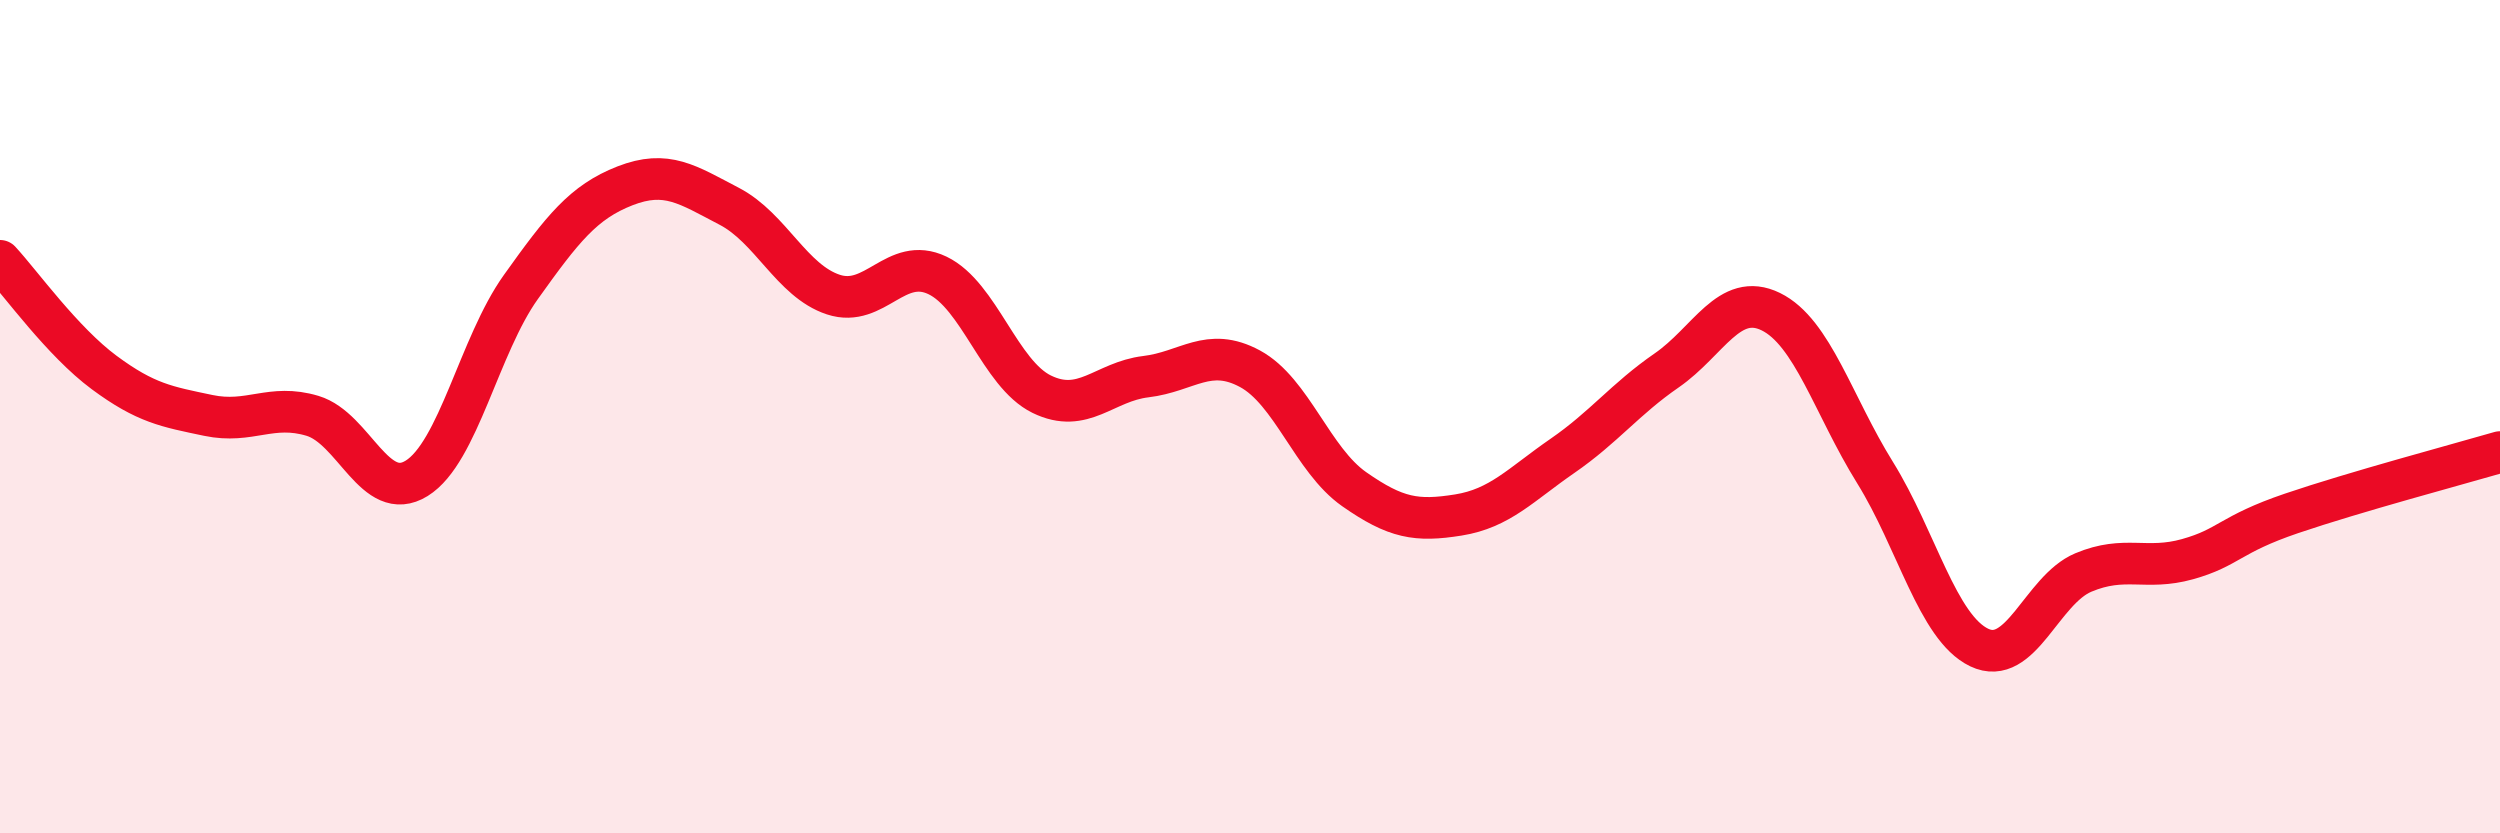
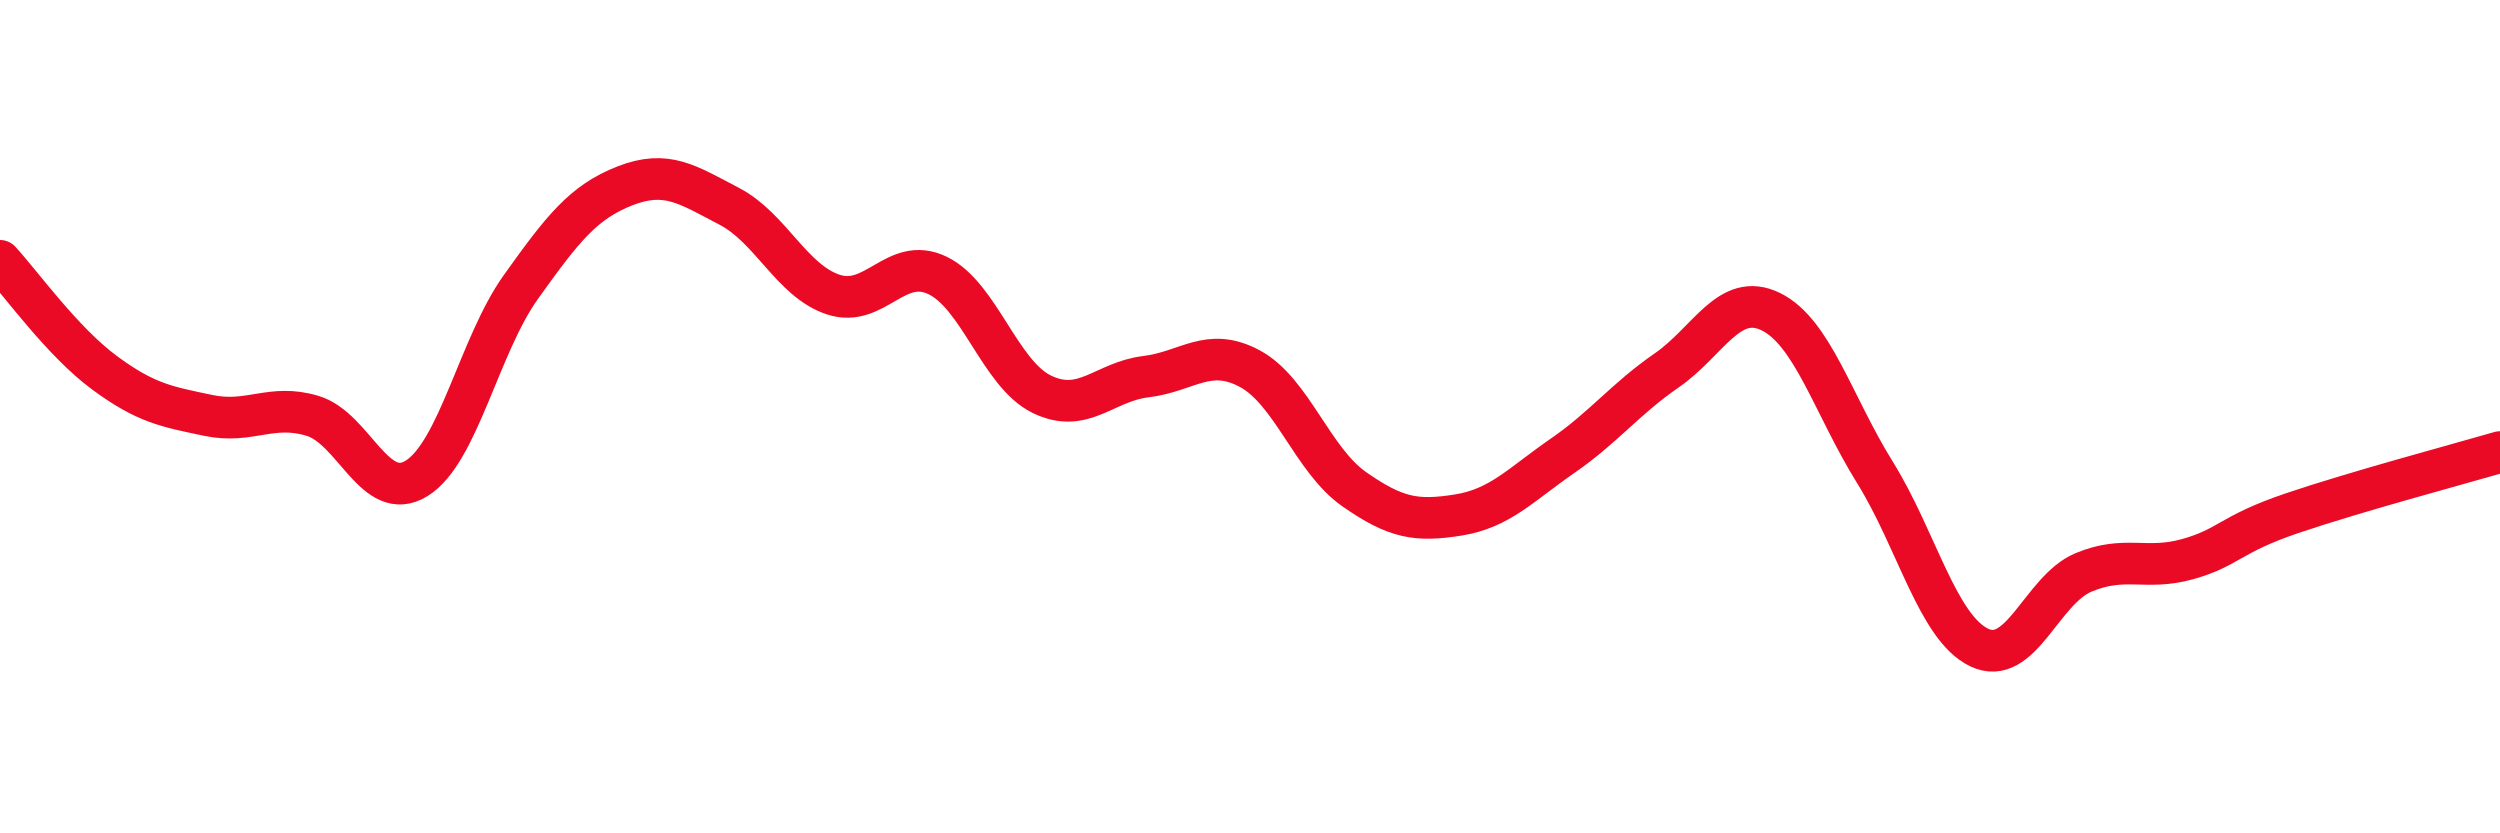
<svg xmlns="http://www.w3.org/2000/svg" width="60" height="20" viewBox="0 0 60 20">
-   <path d="M 0,6.26 C 0.5,6.8 1.5,8.2 2.5,8.94 C 3.5,9.68 4,9.76 5,9.97 C 6,10.18 6.5,9.68 7.5,9.98 C 8.5,10.28 9,12.1 10,11.48 C 11,10.86 11.5,8.29 12.5,6.89 C 13.5,5.49 14,4.85 15,4.46 C 16,4.07 16.5,4.43 17.5,4.95 C 18.5,5.47 19,6.74 20,7.07 C 21,7.4 21.5,6.13 22.5,6.61 C 23.5,7.09 24,8.97 25,9.46 C 26,9.95 26.5,9.16 27.5,9.04 C 28.5,8.92 29,8.31 30,8.85 C 31,9.39 31.5,11.04 32.5,11.74 C 33.5,12.44 34,12.52 35,12.36 C 36,12.2 36.5,11.63 37.5,10.94 C 38.5,10.25 39,9.58 40,8.89 C 41,8.2 41.5,6.99 42.5,7.48 C 43.5,7.97 44,9.73 45,11.34 C 46,12.95 46.5,15.06 47.5,15.54 C 48.5,16.02 49,14.16 50,13.74 C 51,13.32 51.5,13.7 52.5,13.42 C 53.5,13.14 53.5,12.83 55,12.32 C 56.5,11.81 59,11.14 60,10.85L60 20L0 20Z" fill="#EB0A25" opacity="0.1" stroke-linecap="round" stroke-linejoin="round" />
  <path d="M 0,6.26 C 0.5,6.8 1.5,8.2 2.5,8.94 C 3.5,9.68 4,9.76 5,9.97 C 6,10.18 6.5,9.68 7.5,9.98 C 8.5,10.28 9,12.1 10,11.48 C 11,10.86 11.5,8.29 12.5,6.89 C 13.5,5.49 14,4.85 15,4.46 C 16,4.07 16.5,4.43 17.5,4.95 C 18.5,5.47 19,6.74 20,7.07 C 21,7.4 21.5,6.13 22.5,6.61 C 23.5,7.09 24,8.97 25,9.46 C 26,9.95 26.5,9.16 27.5,9.04 C 28.5,8.92 29,8.31 30,8.85 C 31,9.39 31.5,11.04 32.5,11.74 C 33.5,12.44 34,12.52 35,12.36 C 36,12.2 36.5,11.63 37.5,10.94 C 38.5,10.25 39,9.58 40,8.89 C 41,8.2 41.5,6.99 42.5,7.48 C 43.5,7.97 44,9.73 45,11.34 C 46,12.95 46.5,15.06 47.5,15.54 C 48.5,16.02 49,14.16 50,13.74 C 51,13.32 51.5,13.7 52.5,13.42 C 53.5,13.14 53.5,12.83 55,12.32 C 56.5,11.81 59,11.14 60,10.85" stroke="#EB0A25" stroke-width="1" fill="none" stroke-linecap="round" stroke-linejoin="round" />
</svg>